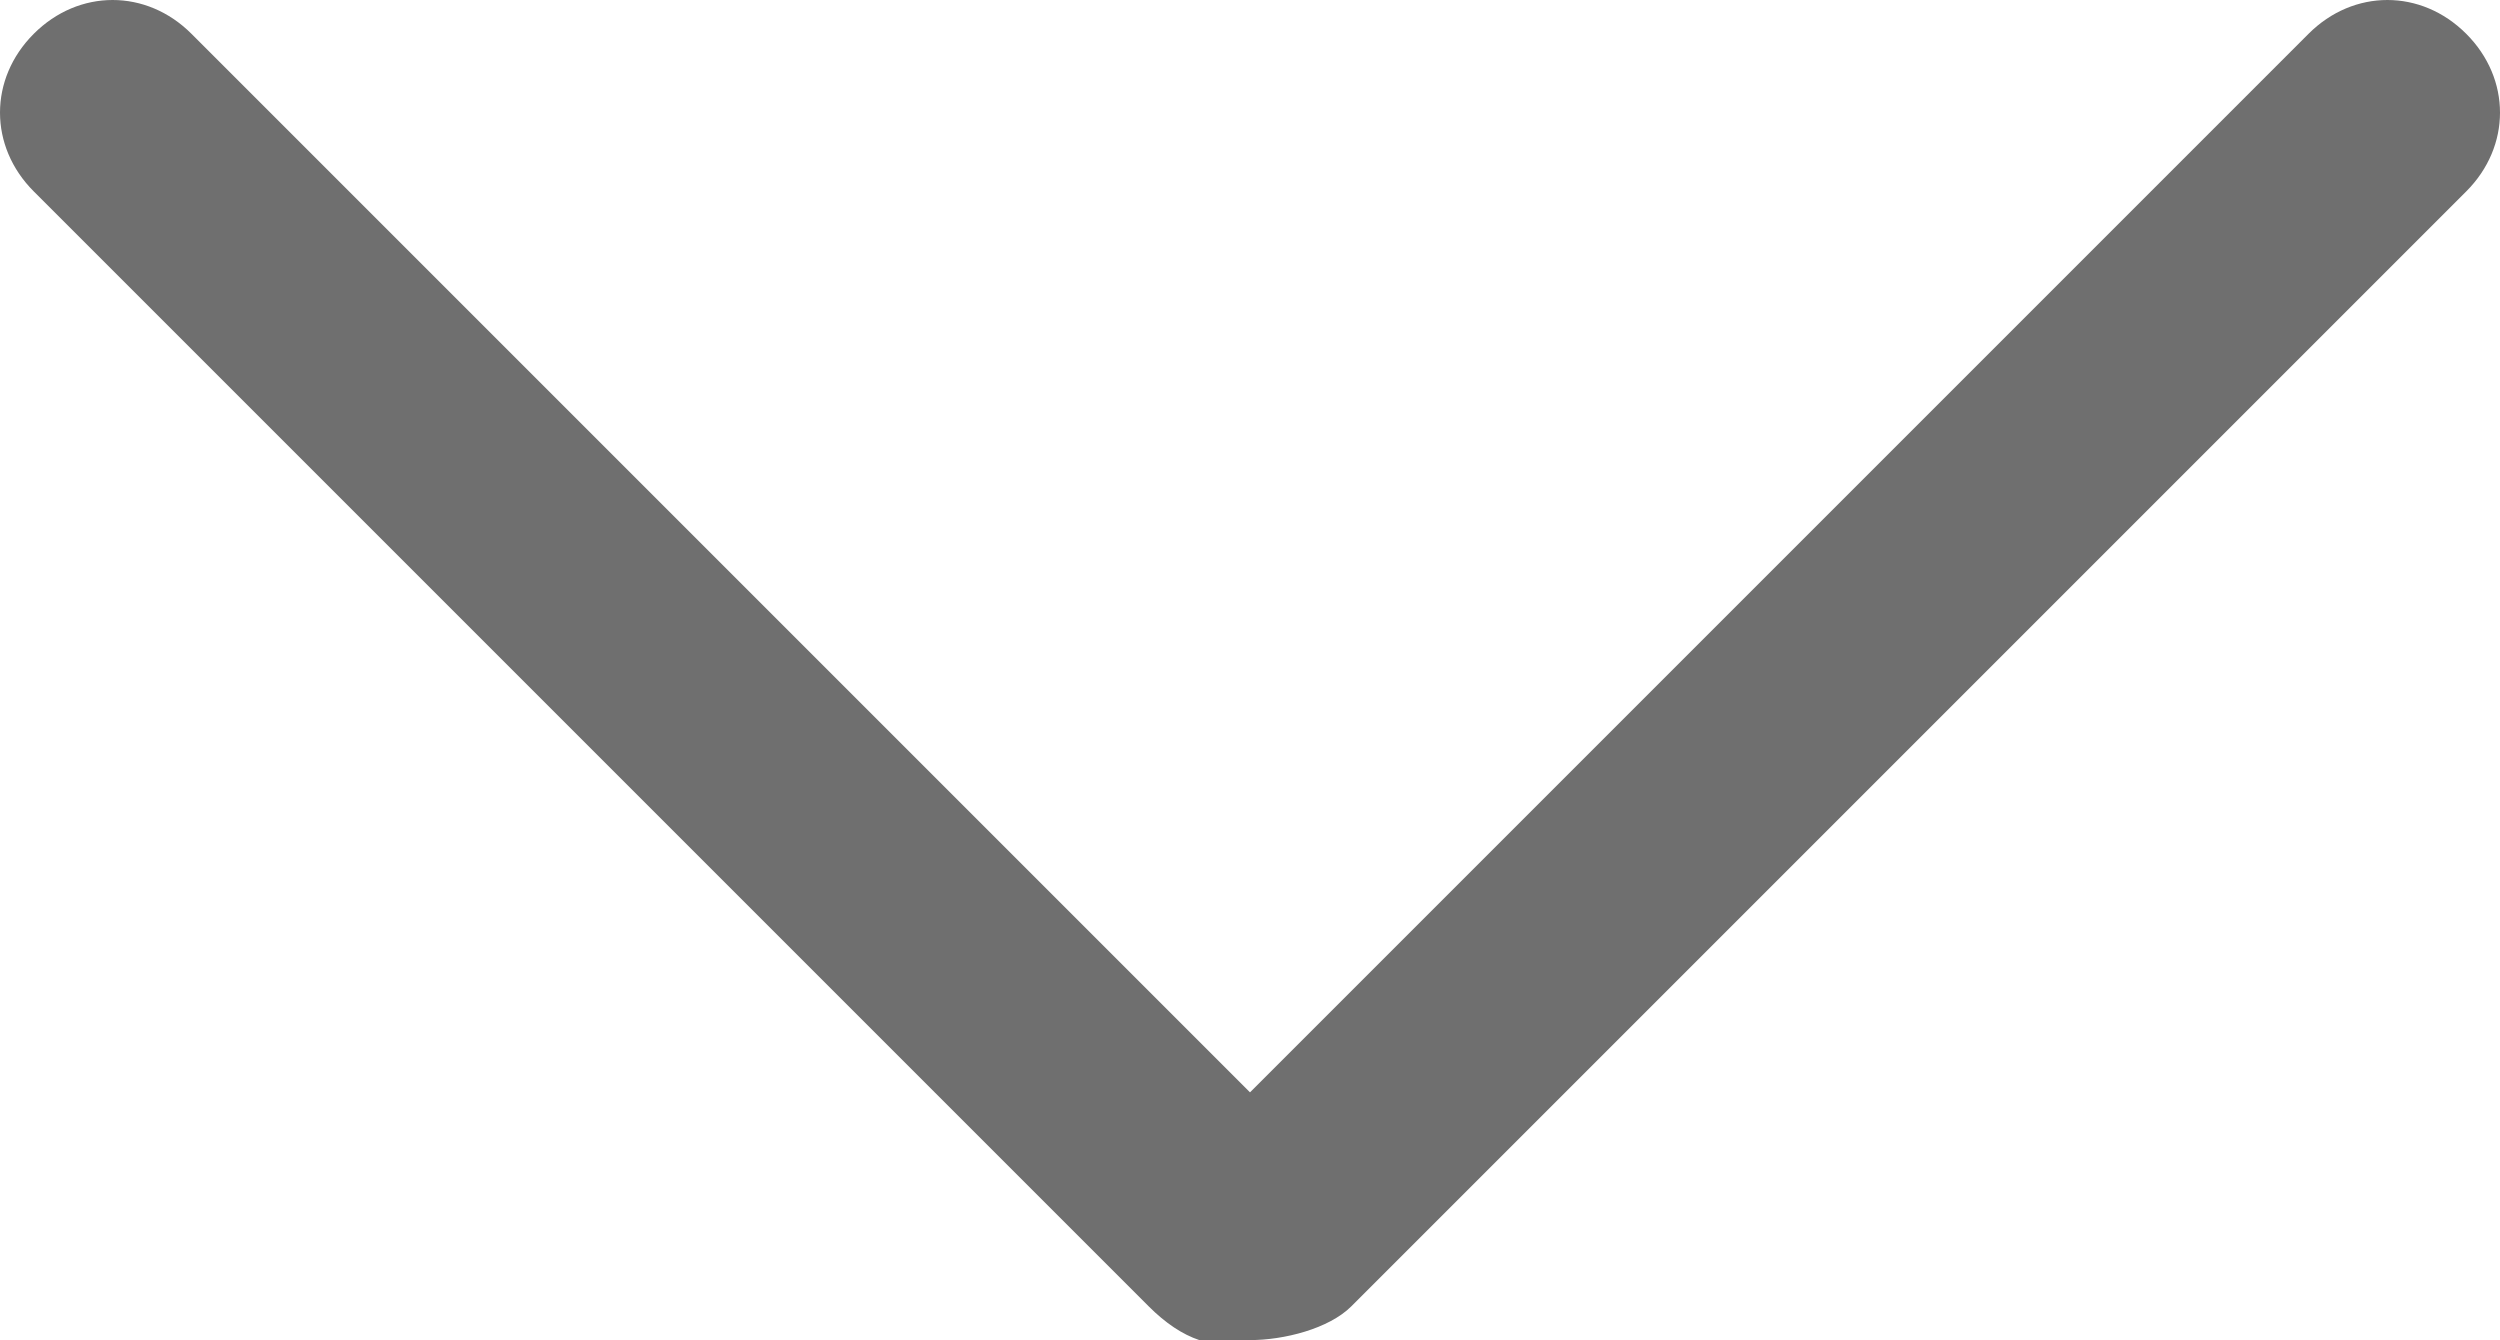
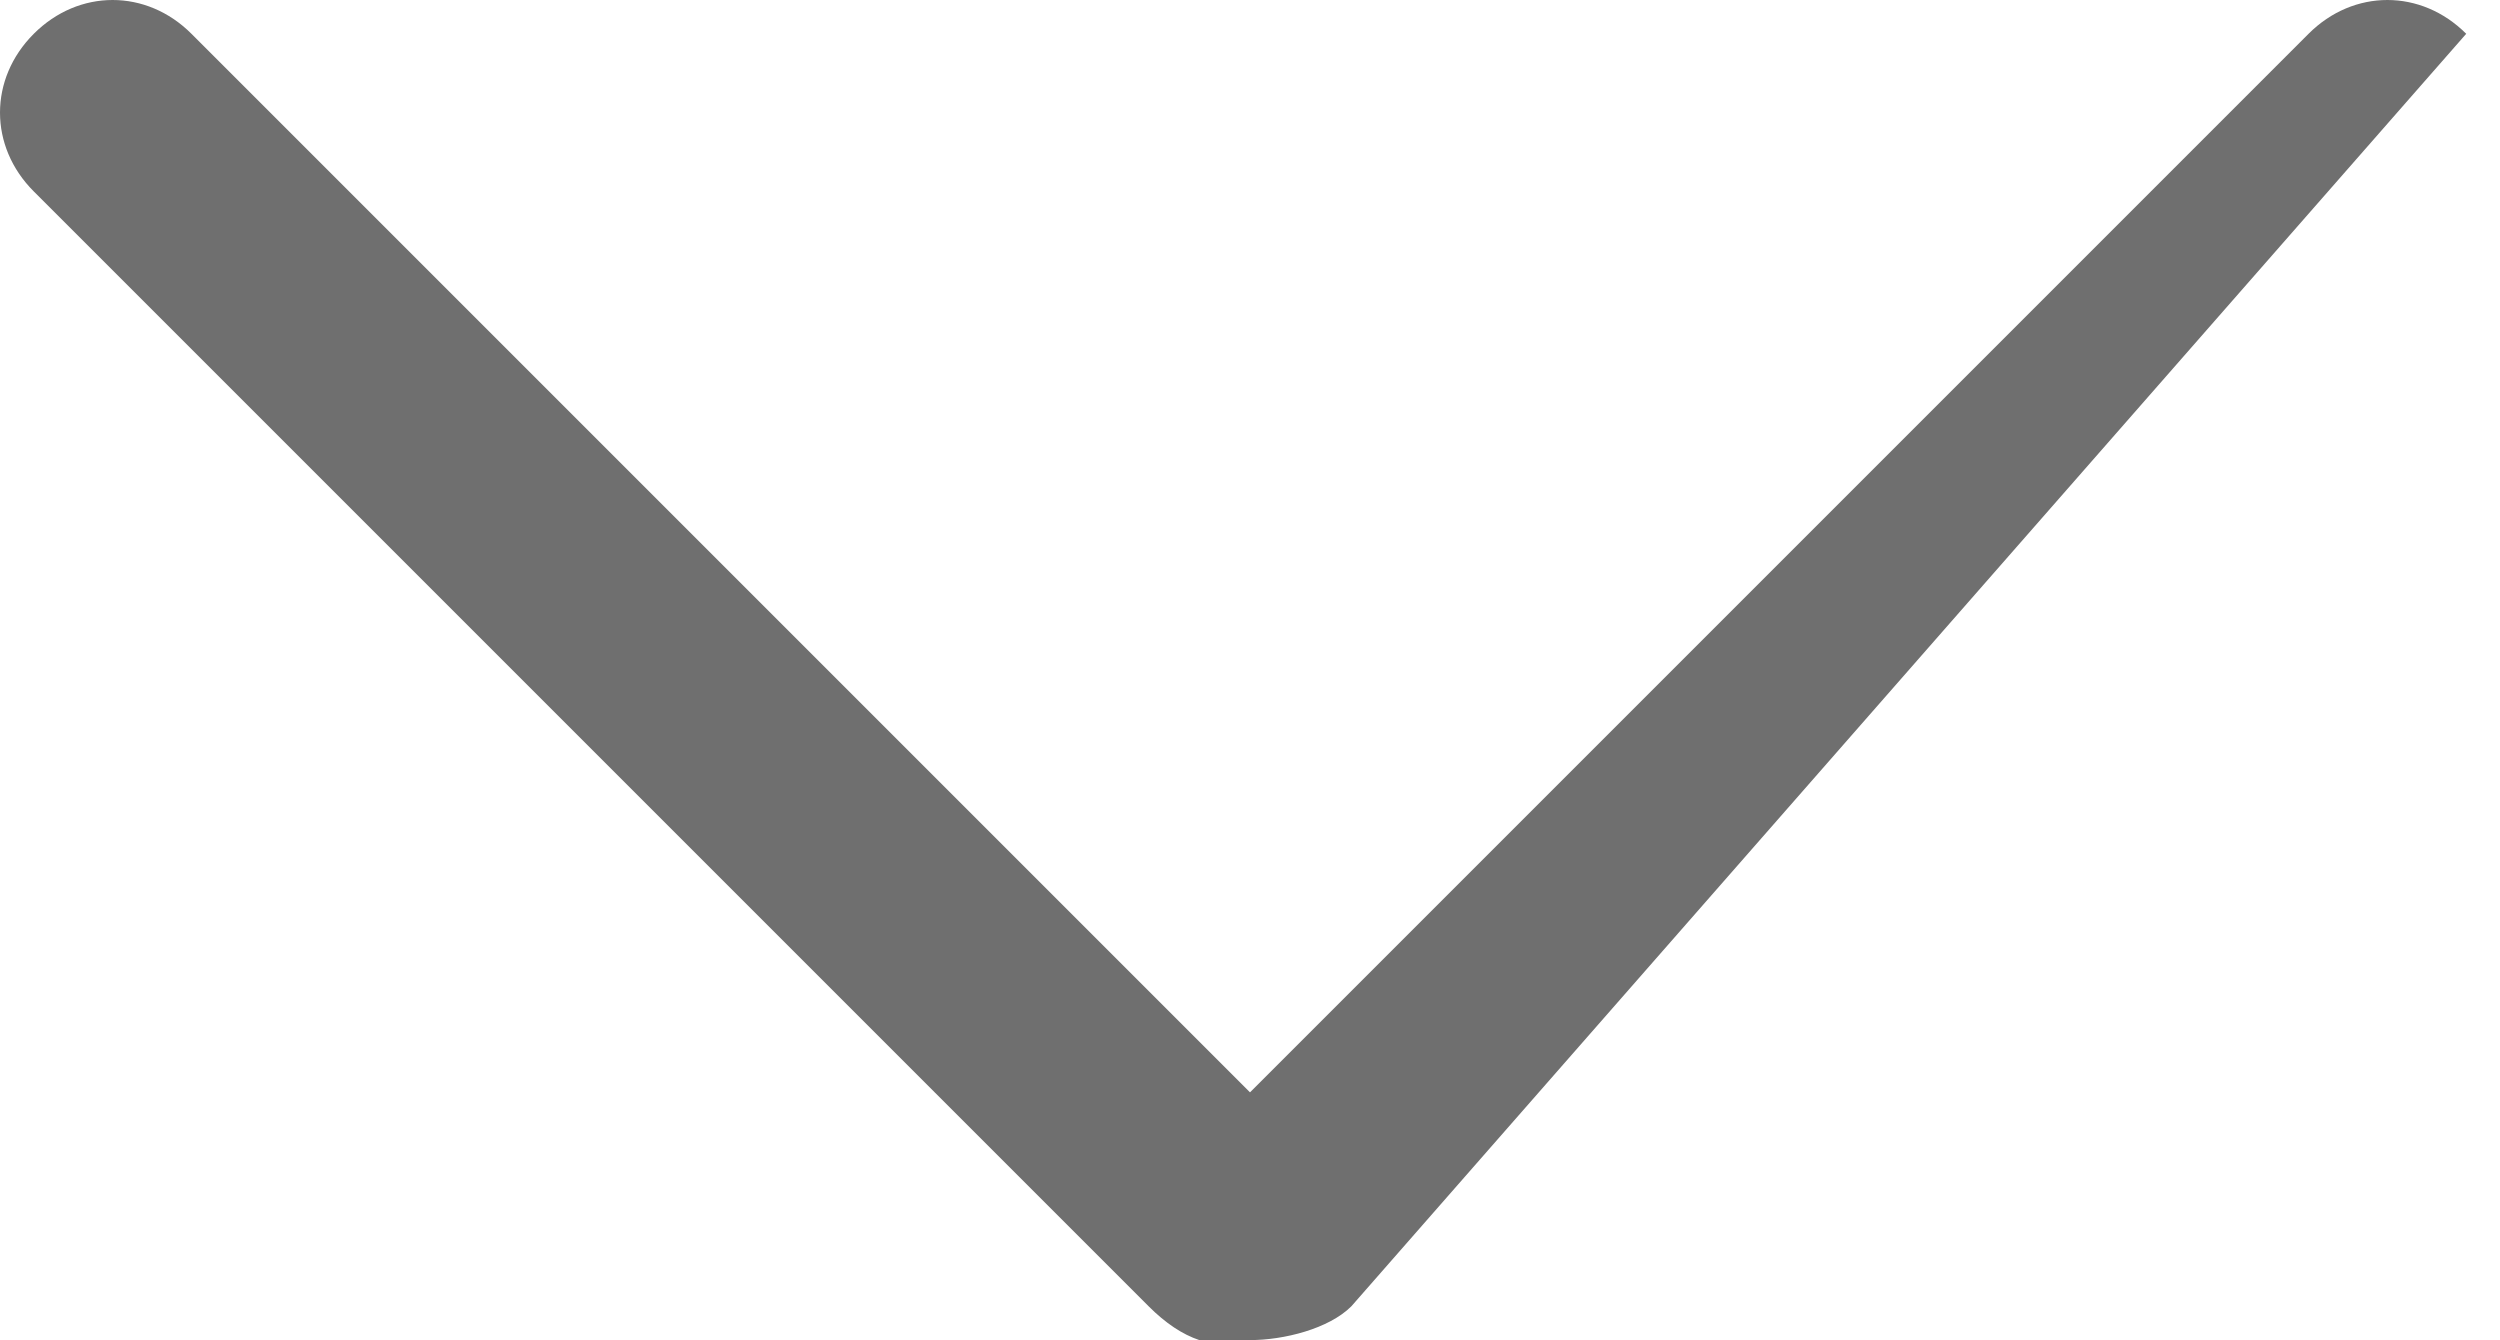
<svg xmlns="http://www.w3.org/2000/svg" version="1.1" id="Layer_1" x="0px" y="0px" viewBox="0 0 22.2 11.9" style="enable-background:new 0 0 22.2 11.9;" xml:space="preserve">
  <style type="text/css">
	.st0{fill:#6F6F6F;}
</style>
  <title>Artboard</title>
  <desc>Created with Sketch.</desc>
-   <path id="Combined-Shape-Copy-4" class="st0" d="M11.1,9.7l9.4-9.4c0.4-0.4,1-0.4,1.4,0s0.4,1,0,1.4L12,11.6  c-0.2,0.2-0.6,0.3-0.9,0.3c-0.3,0.1-0.6,0-0.9-0.3L0.3,1.7c-0.4-0.4-0.4-1,0-1.4s1-0.4,1.4,0L11.1,9.7z" />
+   <path id="Combined-Shape-Copy-4" class="st0" d="M11.1,9.7l9.4-9.4c0.4-0.4,1-0.4,1.4,0L12,11.6  c-0.2,0.2-0.6,0.3-0.9,0.3c-0.3,0.1-0.6,0-0.9-0.3L0.3,1.7c-0.4-0.4-0.4-1,0-1.4s1-0.4,1.4,0L11.1,9.7z" />
</svg>